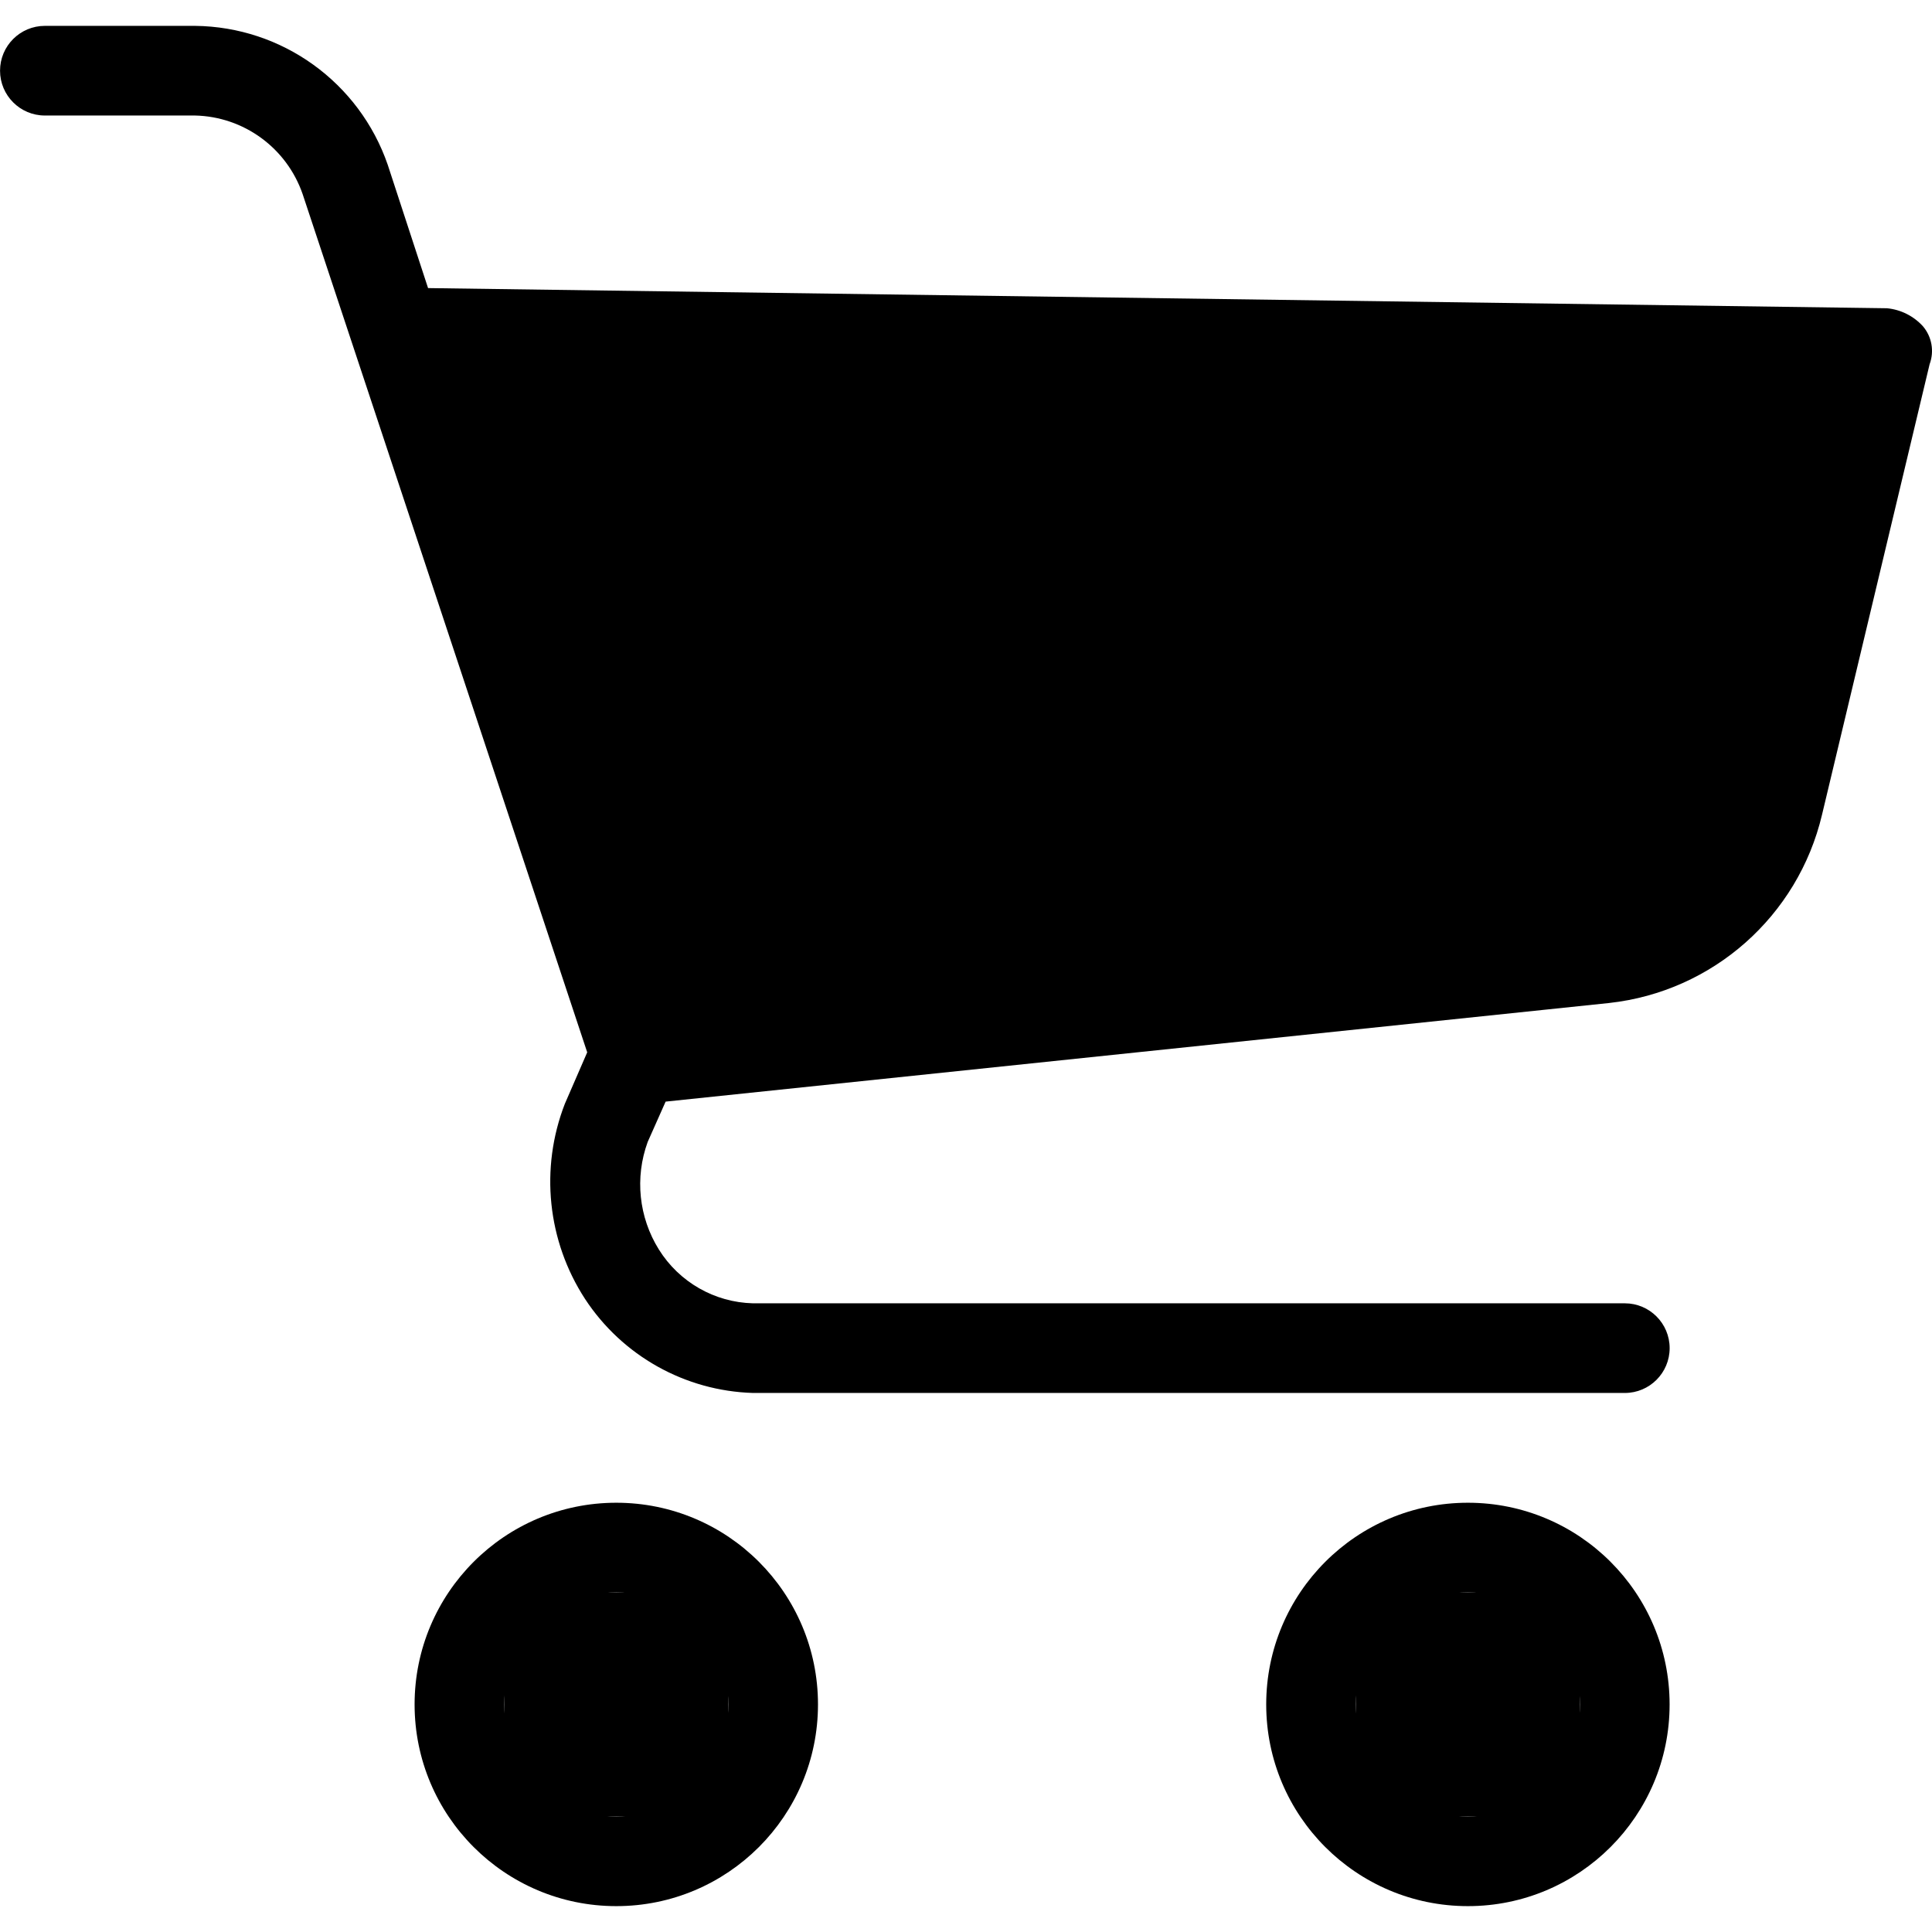
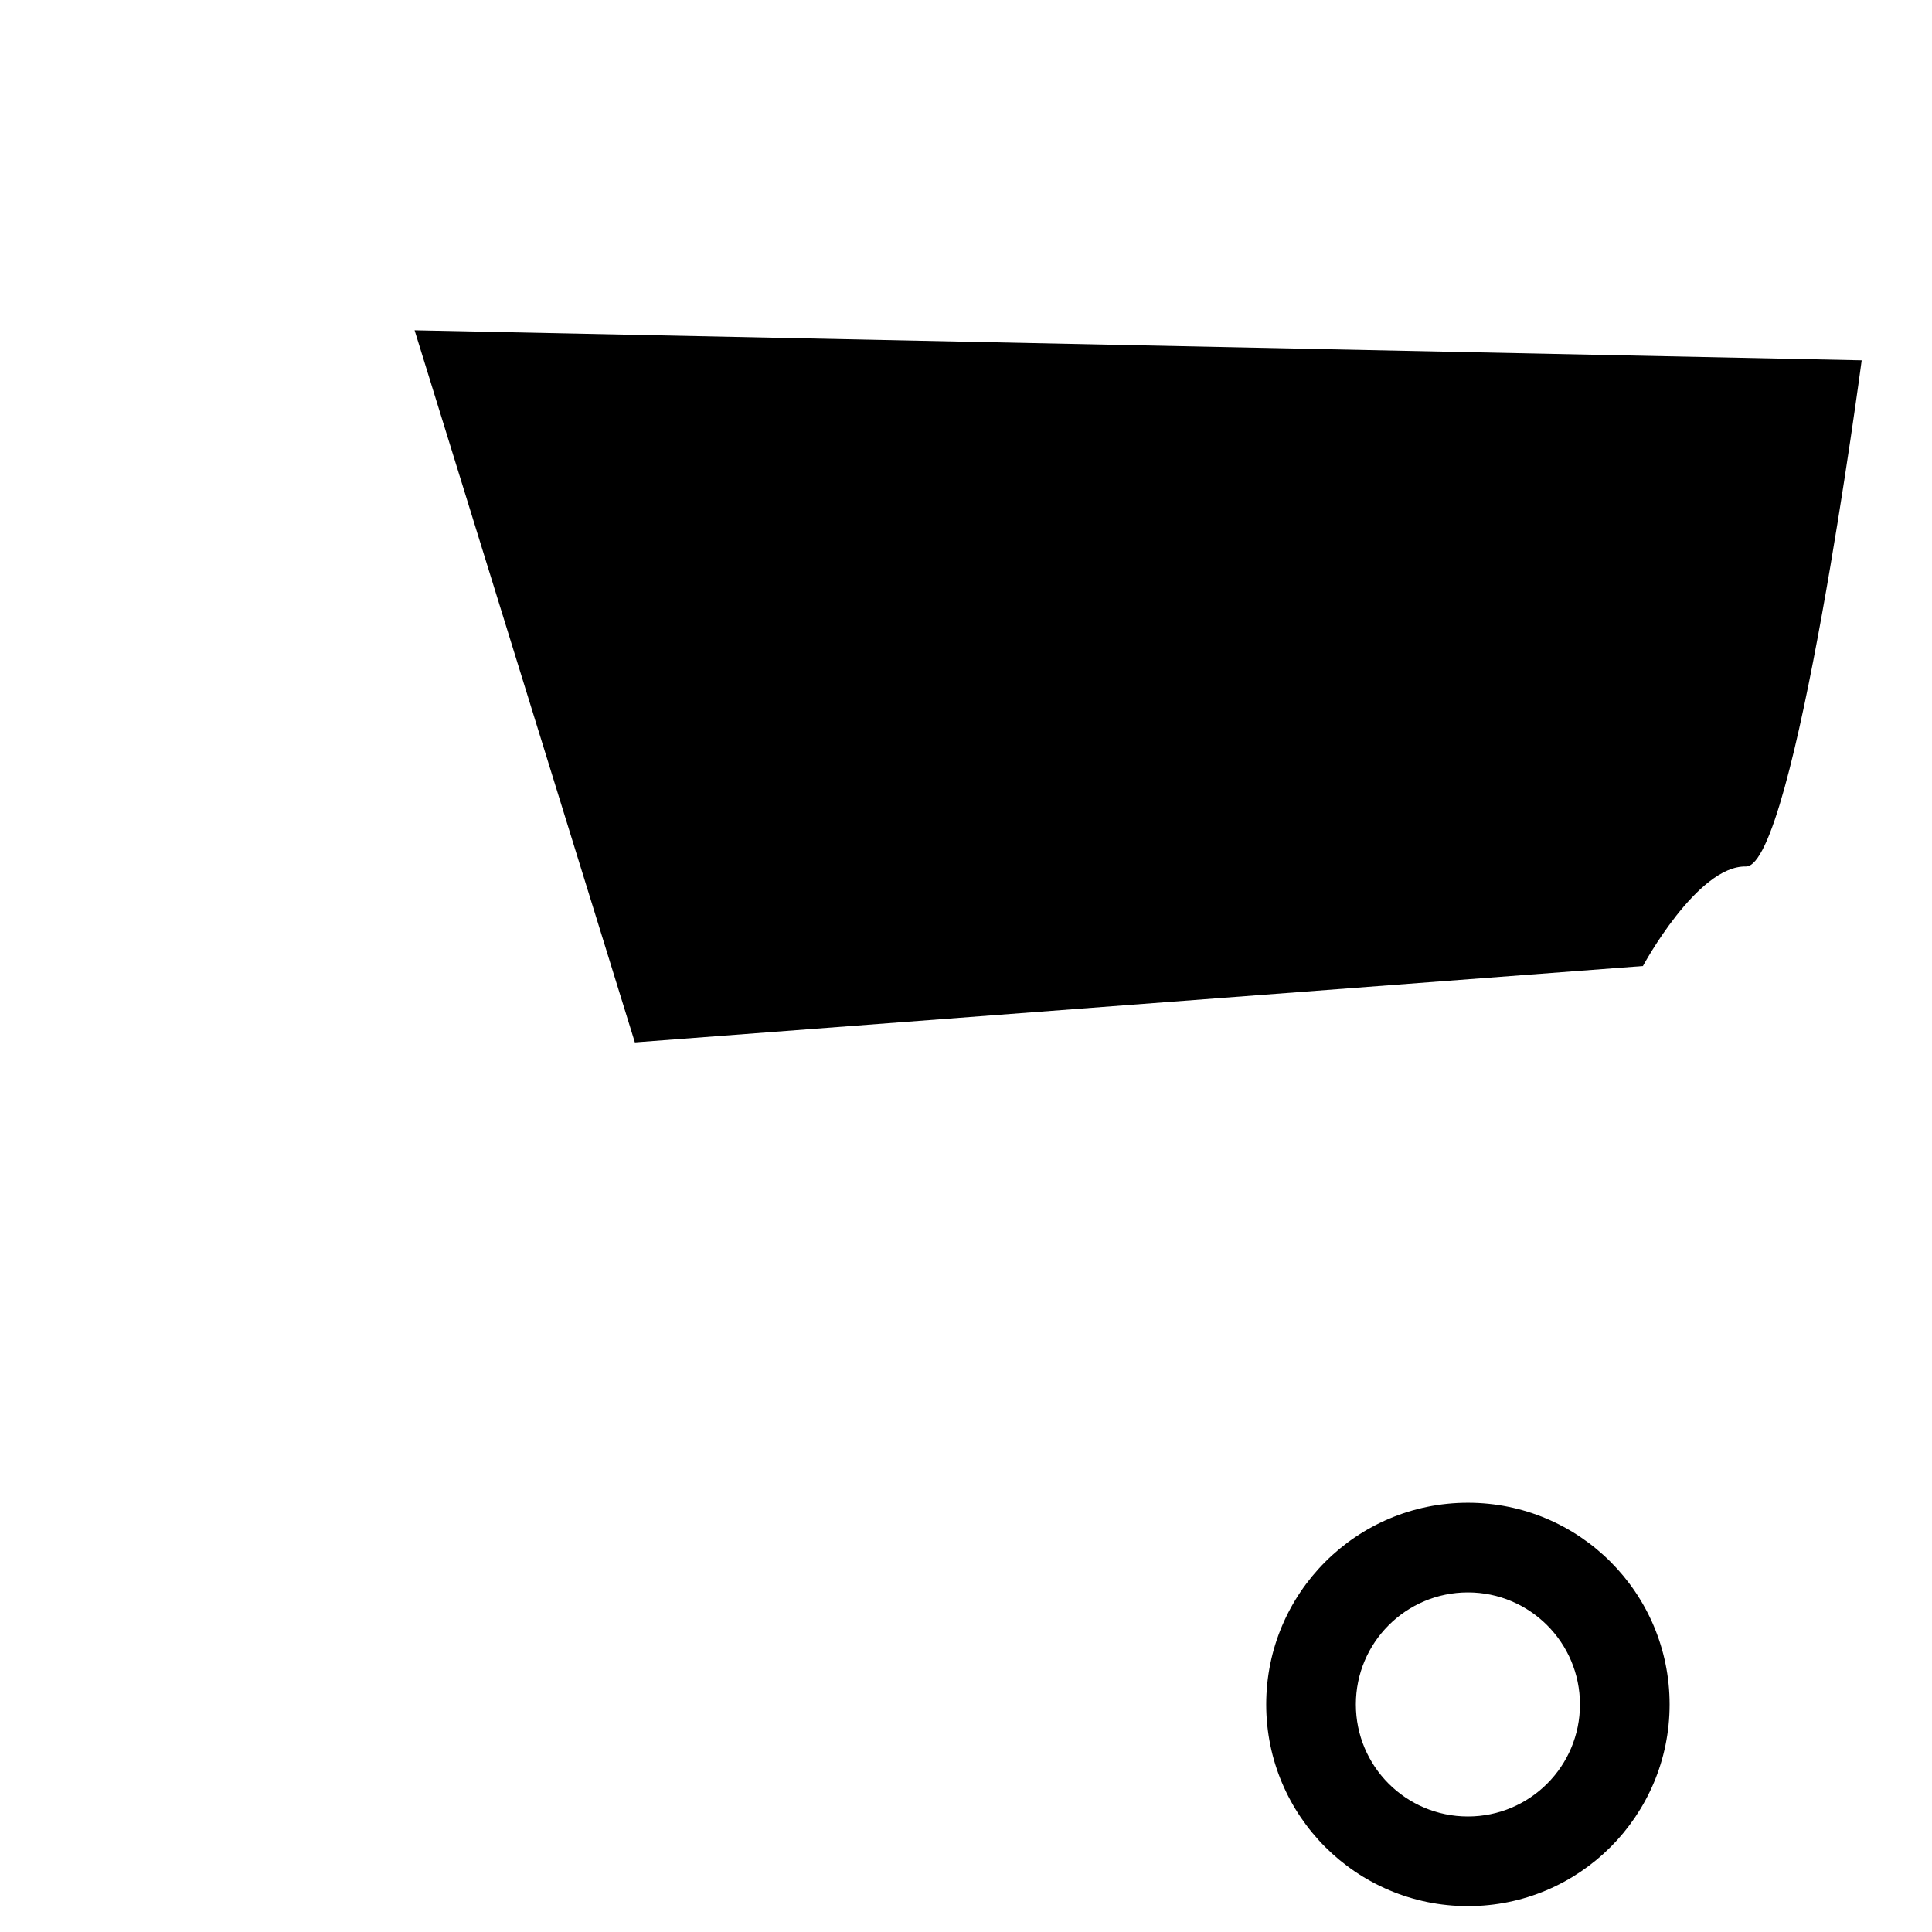
<svg xmlns="http://www.w3.org/2000/svg" version="1.1" id="Capa_1" x="0px" y="0px" viewBox="-80 171.61 450.39 450.39" style="enable-background:new -80 171.61 450.39 450.39;" xml:space="preserve">
  <g>
    <g>
      <g>
-         <path d="M63.67,521.93c-25.97,0-47.02,21.05-47.02,47.02c0,25.97,21.05,47.02,47.02,47.02c25.97,0,47.02-21.05,47.02-47.02     C110.69,542.98,89.64,521.93,63.67,521.93z M63.67,595.07c-14.43,0-26.12-11.69-26.12-26.12s11.69-26.12,26.12-26.12     s26.12,11.7,26.12,26.12C89.8,583.38,78.1,595.07,63.67,595.07z" />
        <path d="M262.2,521.93c-25.97,0-47.02,21.05-47.02,47.02c0,25.97,21.05,47.02,47.02,47.02s47.02-21.05,47.02-47.02     S288.17,521.93,262.2,521.93z M262.2,595.07c-14.43,0-26.12-11.69-26.12-26.12s11.7-26.12,26.12-26.12s26.12,11.7,26.12,26.12     C288.33,583.38,276.63,595.07,262.2,595.07z" />
-         <path d="M368.26,247.65c-2.18-2.38-5.15-3.87-8.36-4.18l-340.11-4.7l-9.4-28.74c-6.63-19.21-24.61-32.18-44.93-32.39h-35     c-5.77,0-10.45,4.68-10.45,10.45c0,5.77,4.68,10.45,10.45,10.45h35c11.36,0.25,21.36,7.55,25.08,18.29l66.35,200.1l-5.22,12.02     c-5.83,15.03-4.08,31.94,4.7,45.45c8.69,13.27,23.32,21.47,39.18,21.94h203.23c5.77,0,10.45-4.68,10.45-10.45     s-4.68-10.45-10.45-10.45H95.54c-8.96-0.22-17.2-4.94-21.94-12.54c-4.69-7.51-5.65-16.76-2.61-25.08l4.18-9.4l219.95-22.99     c24.16-2.66,44.03-20.23,49.63-43.89l25.08-105.01C370.96,253.5,370.36,250.1,368.26,247.65z M324.38,356.84     c-3.39,15.23-16.32,26.46-31.87,27.69L75.17,406.99L26.58,259.66l320.26,4.7L324.38,356.84z" />
      </g>
    </g>
  </g>
  <path d="M16.65,248.61l337.35,7c0,0-15.64,118.23-27,118s-24,23.2-24,23.2l-235,17.8L16.65,248.61z" />
-   <rect x="37.55" y="542.83" width="52.24" height="52.24" />
-   <rect x="236.08" y="542.83" width="52.24" height="52.24" />
</svg>